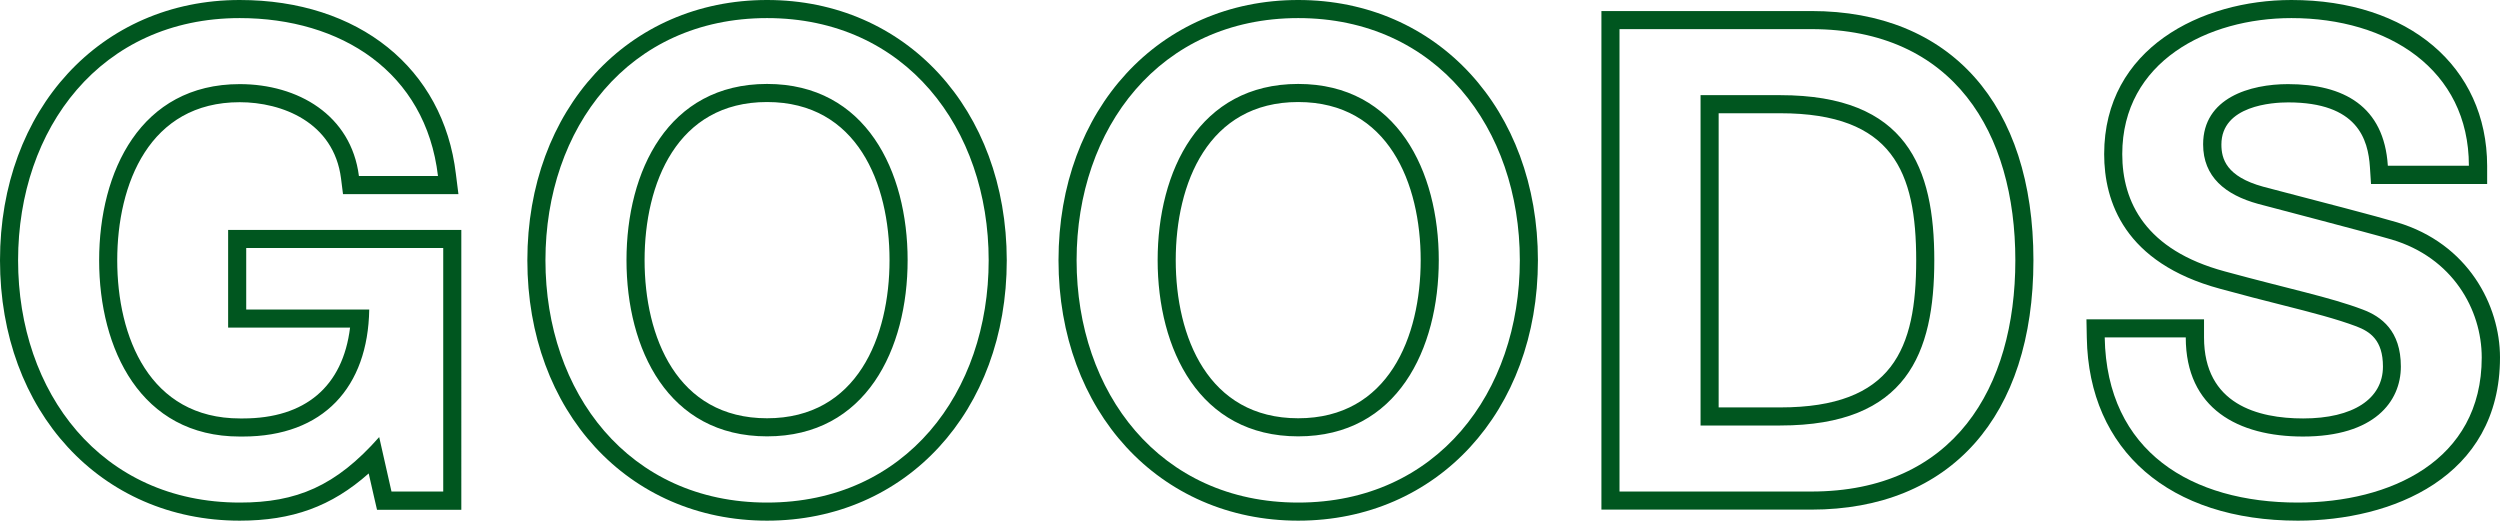
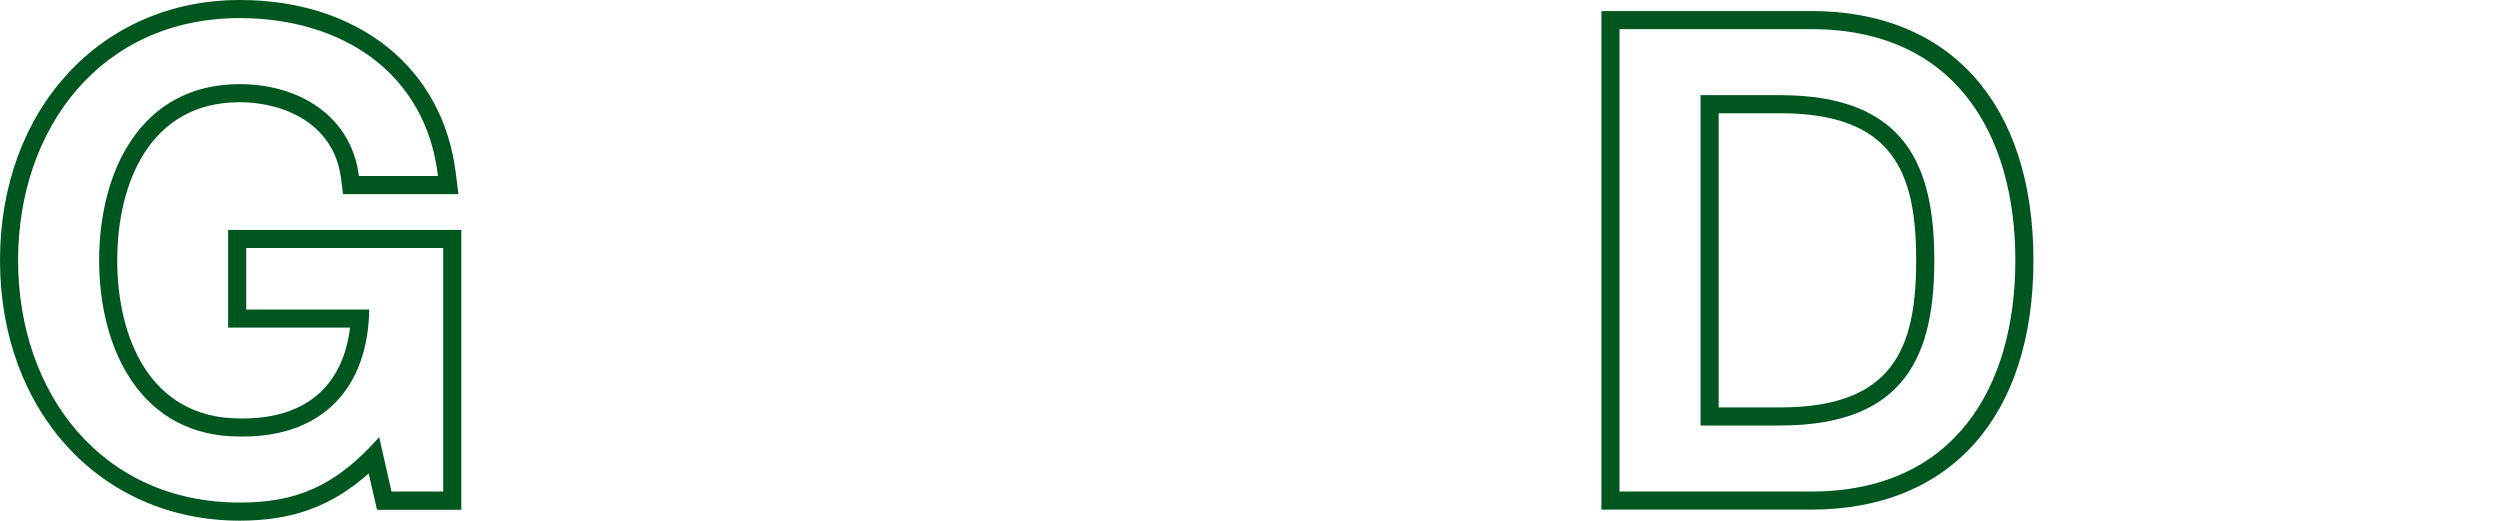
<svg xmlns="http://www.w3.org/2000/svg" version="1.1" id="レイヤー_1" x="0px" y="0px" viewBox="0 0 138.19 28.78" style="enable-background:new 0 0 138.19 28.78;" xml:space="preserve">
  <style type="text/css">
	.st0{fill:#00561F;}
	.st1{fill:#FFFFFF;}
</style>
  <g>
    <g>
      <path class="st0" d="M13.25,1c5.59,0,10.28,2.97,10.96,8.73h-4.37c-0.43-3.37-3.37-5.08-6.59-5.08c-5.48,0-7.77,4.83-7.77,9.74    c0,4.9,2.29,9.74,7.77,9.74c0.06,0,0.12,0,0.17,0c4.47,0,6.92-2.74,6.99-7.02h-6.8v-3.4h10.89v13.46h-2.86l-0.68-3.01    c-2.4,2.72-4.58,3.62-7.7,3.62C5.58,27.78,1,21.69,1,14.39C1,7.09,5.58,1,13.25,1 M13.25,0C5.57,0,0,6.05,0,14.39    c0,8.34,5.57,14.39,13.25,14.39c2.9,0,5.07-0.78,7.13-2.61l0.28,1.23l0.18,0.78h0.8h2.86h1v-1V13.71v-1h-1H13.61h-1v1v3.4v1h1    h5.74c-0.4,3.25-2.47,5.02-5.92,5.02l-0.16,0c-5.01,0-6.79-4.51-6.79-8.74s1.78-8.74,6.77-8.74c2.33,0,5.2,1.1,5.6,4.21l0.11,0.87    h0.88h4.37h1.13L25.2,9.62C24.51,3.77,19.82,0,13.25,0L13.25,0z" />
    </g>
    <g>
-       <path class="st0" d="M42.4,1c7.66,0,12.25,6.09,12.25,13.39c0,7.3-4.58,13.39-12.25,13.39c-7.66,0-12.25-6.09-12.25-13.39    C30.15,7.09,34.73,1,42.4,1 M42.4,24.12c5.48,0,7.77-4.83,7.77-9.74c0-4.9-2.29-9.74-7.77-9.74c-5.48,0-7.77,4.83-7.77,9.74    C34.63,19.29,36.92,24.12,42.4,24.12 M42.4,0c-7.68,0-13.25,6.05-13.25,14.39c0,8.34,5.57,14.39,13.25,14.39    c7.68,0,13.25-6.05,13.25-14.39C55.64,6.05,50.07,0,42.4,0L42.4,0z M42.4,23.12c-4.99,0-6.77-4.51-6.77-8.74s1.78-8.74,6.77-8.74    c4.99,0,6.77,4.51,6.77,8.74S47.39,23.12,42.4,23.12L42.4,23.12z" />
-     </g>
+       </g>
    <g>
-       <path class="st0" d="M71.76,1c7.66,0,12.25,6.09,12.25,13.39c0,7.3-4.58,13.39-12.25,13.39c-7.66,0-12.25-6.09-12.25-13.39    C59.51,7.09,64.1,1,71.76,1 M71.76,24.12c5.48,0,7.77-4.83,7.77-9.74c0-4.9-2.29-9.74-7.77-9.74c-5.48,0-7.77,4.83-7.77,9.74    C63.99,19.29,66.28,24.12,71.76,24.12 M71.76,0c-7.68,0-13.25,6.05-13.25,14.39c0,8.34,5.57,14.39,13.25,14.39    c7.68,0,13.25-6.05,13.25-14.39C85.01,6.05,79.44,0,71.76,0L71.76,0z M71.76,23.12c-4.99,0-6.77-4.51-6.77-8.74    s1.78-8.74,6.77-8.74c4.99,0,6.77,4.51,6.77,8.74S76.75,23.12,71.76,23.12L71.76,23.12z" />
-     </g>
+       </g>
    <g>
      <path class="st0" d="M100.12,1.61c7.88,0,11.28,5.73,11.28,12.78c0,7.05-3.4,12.78-11.28,12.78h-10.6V1.61H100.12 M94,23.52h4.4    c7.02,0,8.52-4.01,8.52-9.13c0-5.12-1.5-9.13-8.52-9.13H94V23.52 M100.12,0.61h-10.6h-1v1v25.56v1h1h10.6    c7.69,0,12.28-5.15,12.28-13.78C112.4,5.76,107.81,0.61,100.12,0.61L100.12,0.61z M95,6.26h3.4c6.24,0,7.52,3.25,7.52,8.13    c0,4.88-1.28,8.13-7.52,8.13H95V6.26L95,6.26z" />
    </g>
    <g>
-       <path class="st0" d="M126.66,1c5.34,0,9.81,2.83,9.81,8.16h-4.48c-0.21-3.29-2.44-4.51-5.52-4.51c-2.08,0-4.69,0.75-4.69,3.33    c0,1.79,1.22,2.79,3.04,3.29c0.39,0.11,6.05,1.58,7.38,1.97c3.37,1,4.98,3.87,4.98,6.52c0,5.73-5.08,8.02-10.17,8.02    c-5.84,0-10.56-2.79-10.67-9.13h4.48c0,3.94,2.9,5.48,6.48,5.48c3.94,0,5.41-1.93,5.41-3.87c0-1.97-1.07-2.76-2.11-3.15    c-1.79-0.68-4.12-1.15-7.63-2.11c-4.37-1.18-5.66-3.83-5.66-6.48C117.31,3.4,122.04,1,126.66,1 M126.66,0    c-4.98,0-10.35,2.67-10.35,8.52c0,2.61,1.11,6.01,6.4,7.44c1.28,0.35,2.4,0.64,3.4,0.89c1.7,0.43,3.05,0.78,4.14,1.19    c0.76,0.29,1.47,0.76,1.47,2.22c0,1.79-1.65,2.87-4.41,2.87c-2.5,0-5.48-0.78-5.48-4.48v-1h-1h-4.48h-1.02l0.02,1.02    c0.11,6.24,4.58,10.11,11.67,10.11c5.15,0,11.17-2.36,11.17-9.02c0-2.88-1.76-6.3-5.69-7.47c-1.03-0.31-4.53-1.22-6.41-1.71    c-0.53-0.14-0.9-0.24-0.99-0.26c-2.04-0.56-2.31-1.54-2.31-2.33c0-2.16,2.83-2.33,3.69-2.33c3.84,0,4.42,2.04,4.52,3.58l0.06,0.93    h0.94h4.48h1v-1C137.47,3.68,133.13,0,126.66,0L126.66,0z" />
-     </g>
+       </g>
  </g>
</svg>